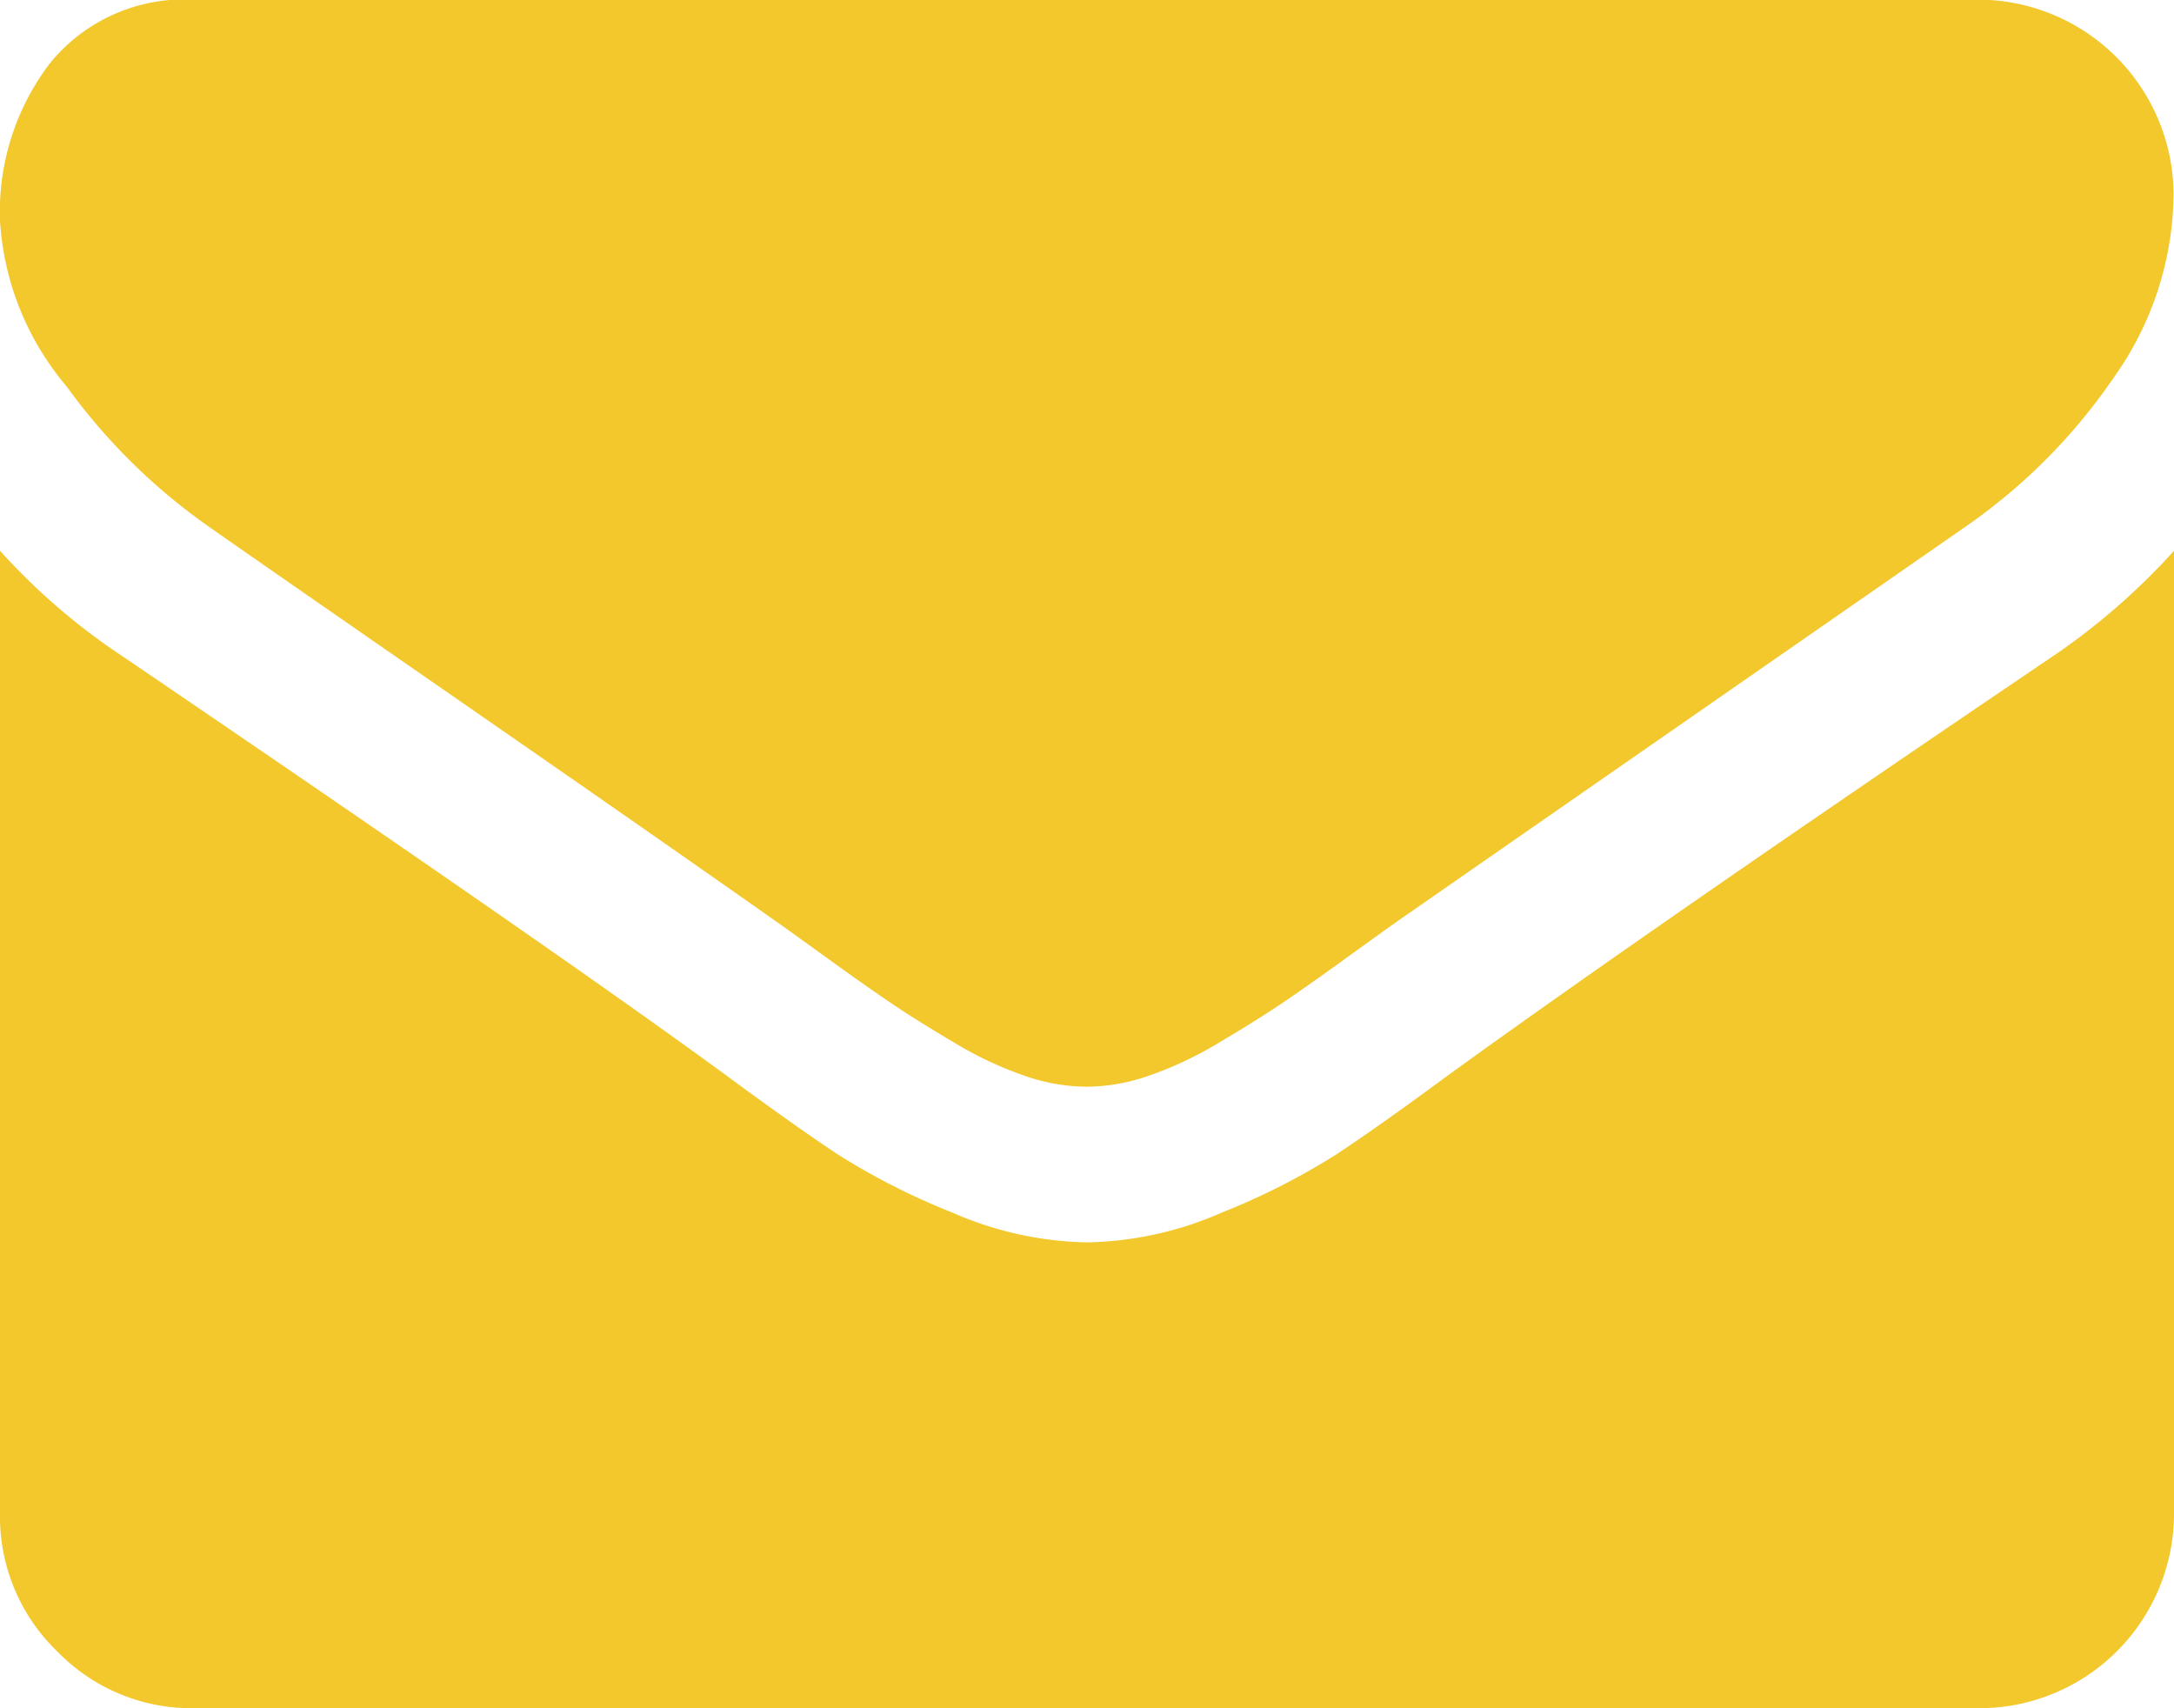
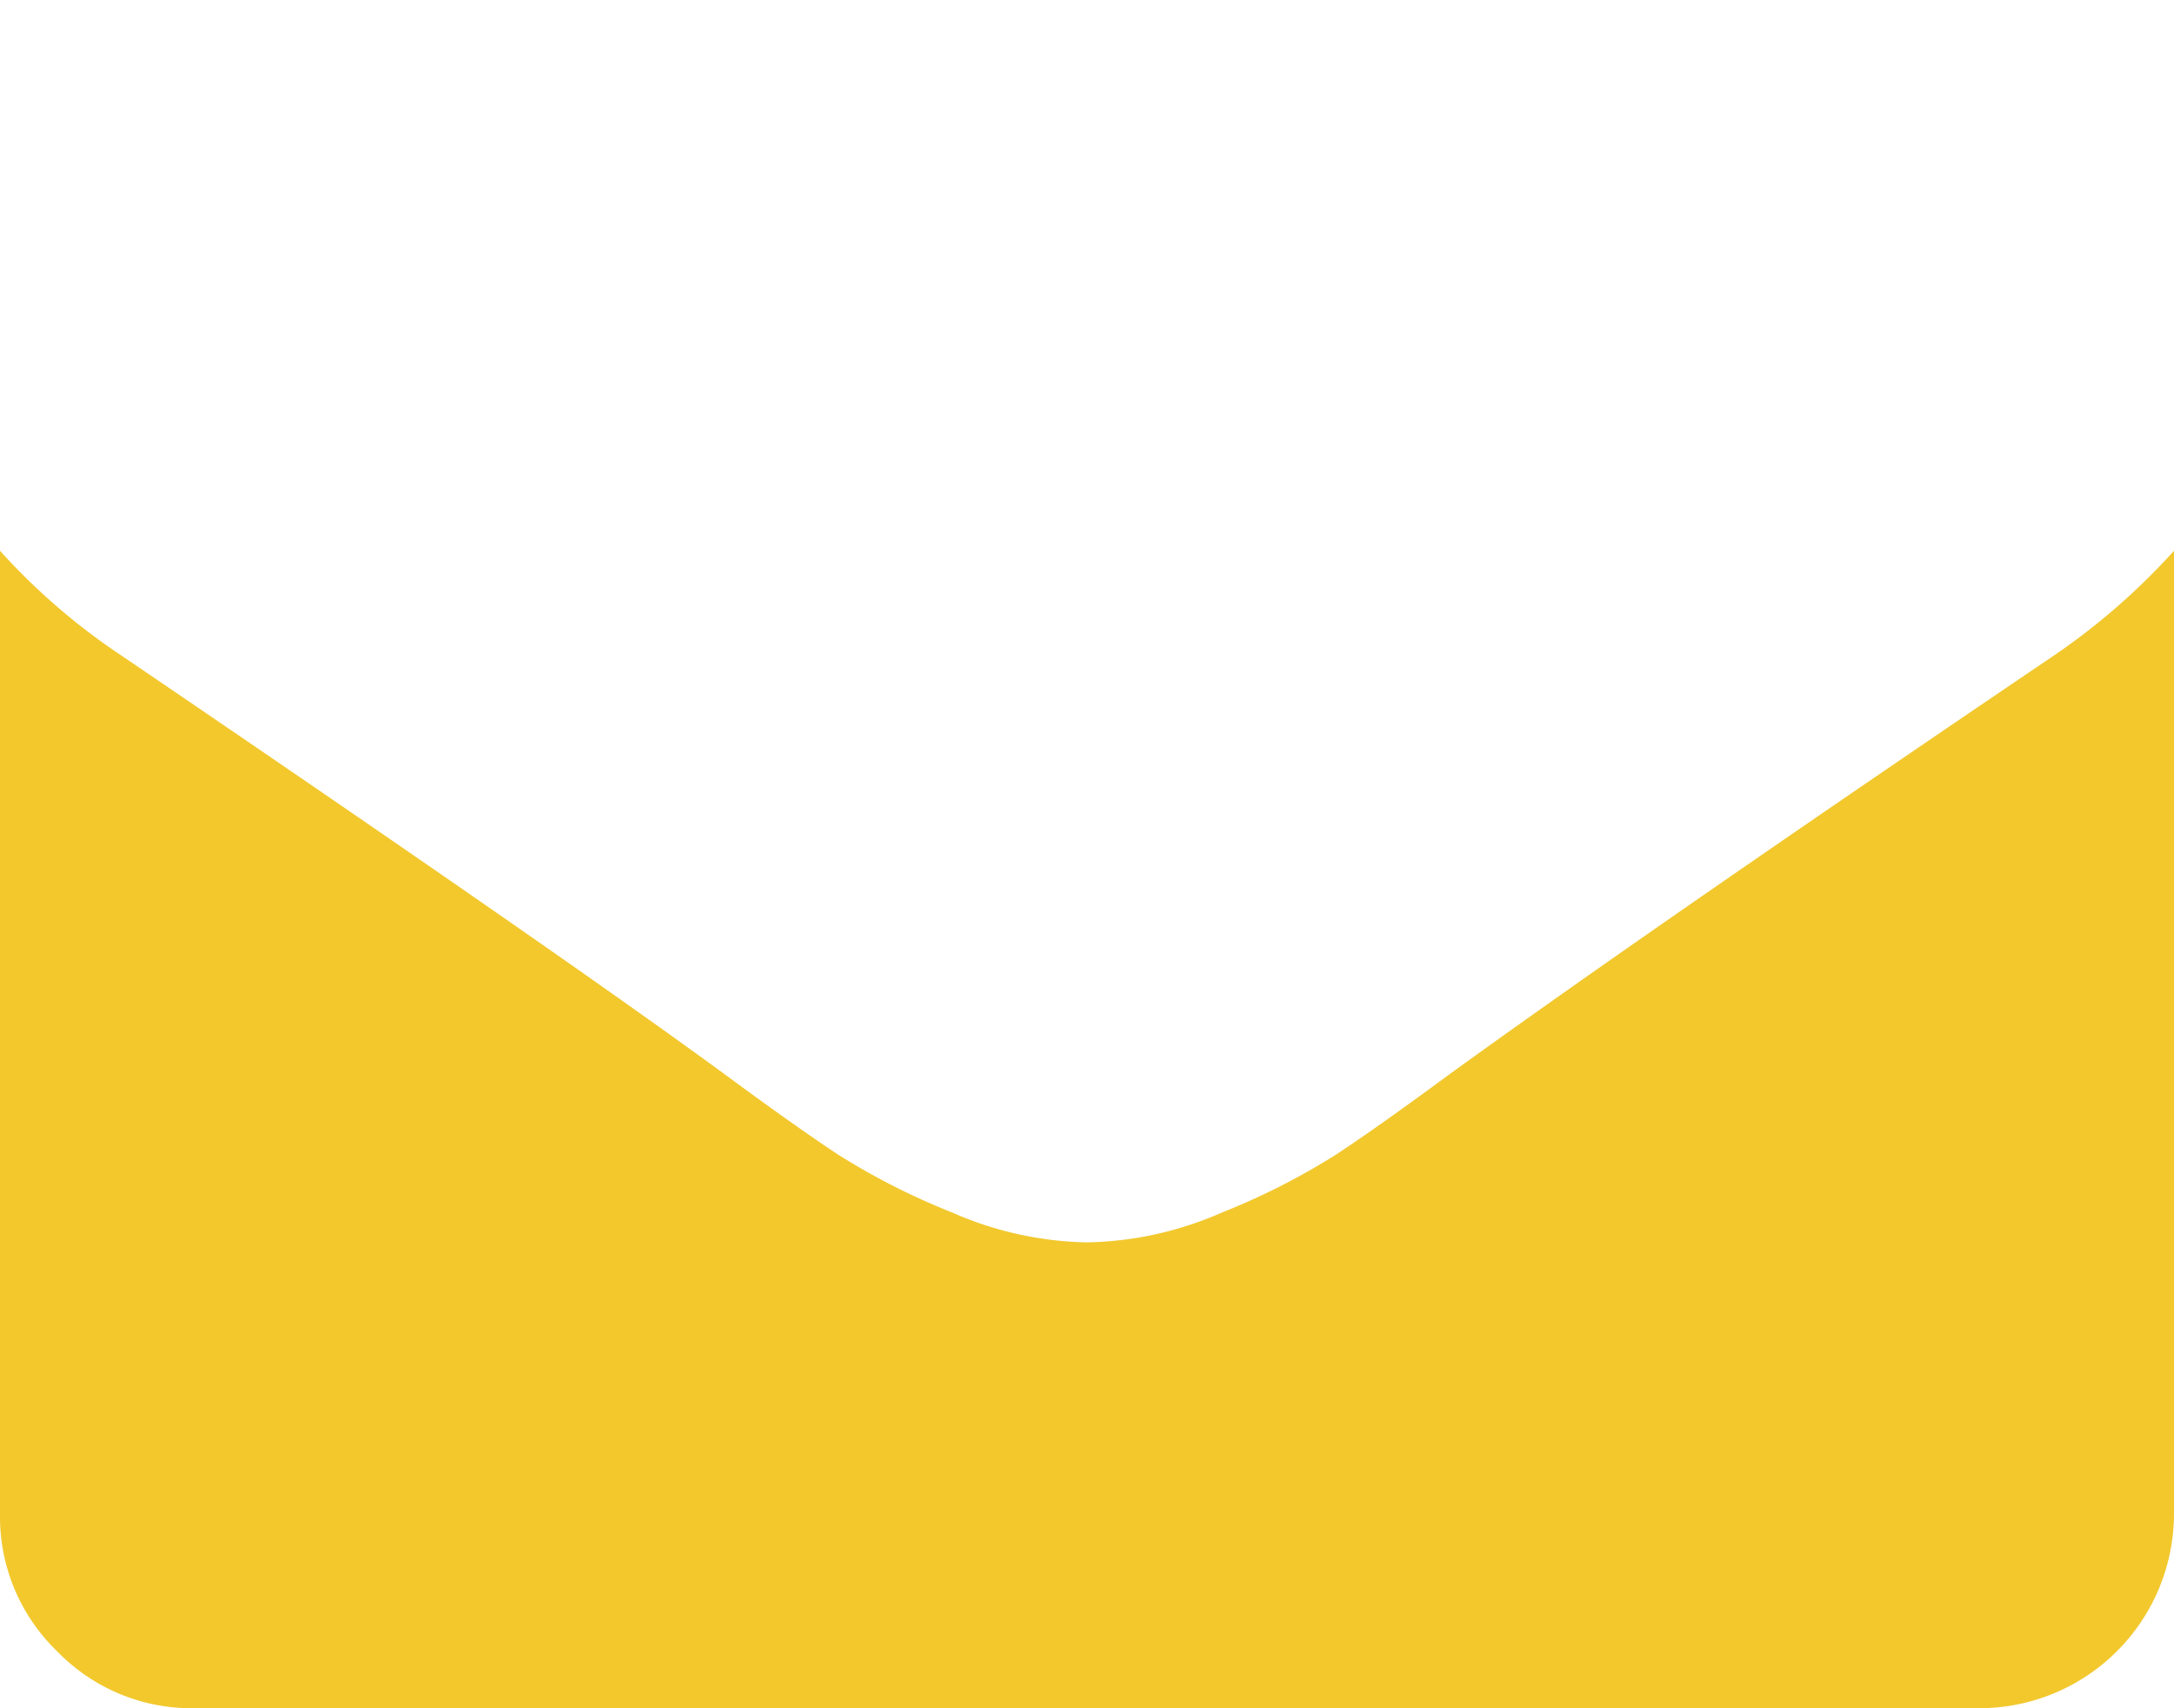
<svg xmlns="http://www.w3.org/2000/svg" id="Group_58" data-name="Group 58" width="31.488" height="24.741" viewBox="0 0 31.488 24.741">
  <g id="Group_3" data-name="Group 3" transform="translate(0 0)">
-     <path id="Path_6" data-name="Path 6" d="M3.022,62.446q.6.422,3.6,2.5t4.6,3.206q.176.123.747.536t.949.668q.378.255.914.571a5.3,5.3,0,0,0,1.01.474,2.784,2.784,0,0,0,.879.158h.035a2.786,2.786,0,0,0,.879-.158,5.307,5.307,0,0,0,1.01-.474q.536-.317.914-.571t.949-.668q.571-.413.747-.536,1.616-1.124,8.223-5.711a8.347,8.347,0,0,0,2.143-2.161,4.64,4.64,0,0,0,.861-2.653,2.835,2.835,0,0,0-2.812-2.812H2.811a2.509,2.509,0,0,0-2.082.914A3.547,3.547,0,0,0,0,58.018a4.1,4.1,0,0,0,.966,2.4A8.722,8.722,0,0,0,3.022,62.446Z" transform="translate(0 -54.82)" fill="#f2c82d" />
    <path id="Path_7" data-name="Path 7" d="M29.731,185.966q-5.763,3.9-8.75,6.062-1,.738-1.625,1.151a10.029,10.029,0,0,1-1.66.843,5.056,5.056,0,0,1-1.933.431h-.036a5.058,5.058,0,0,1-1.933-.431,10.034,10.034,0,0,1-1.66-.843q-.624-.413-1.625-1.151-2.372-1.739-8.733-6.062A9.307,9.307,0,0,1,0,184.437v13.951a2.707,2.707,0,0,0,.826,1.986,2.707,2.707,0,0,0,1.986.826H28.677a2.82,2.82,0,0,0,2.811-2.812V184.437A9.689,9.689,0,0,1,29.731,185.966Z" transform="translate(0 -176.46)" fill="#f2c82d" />
  </g>
</svg>